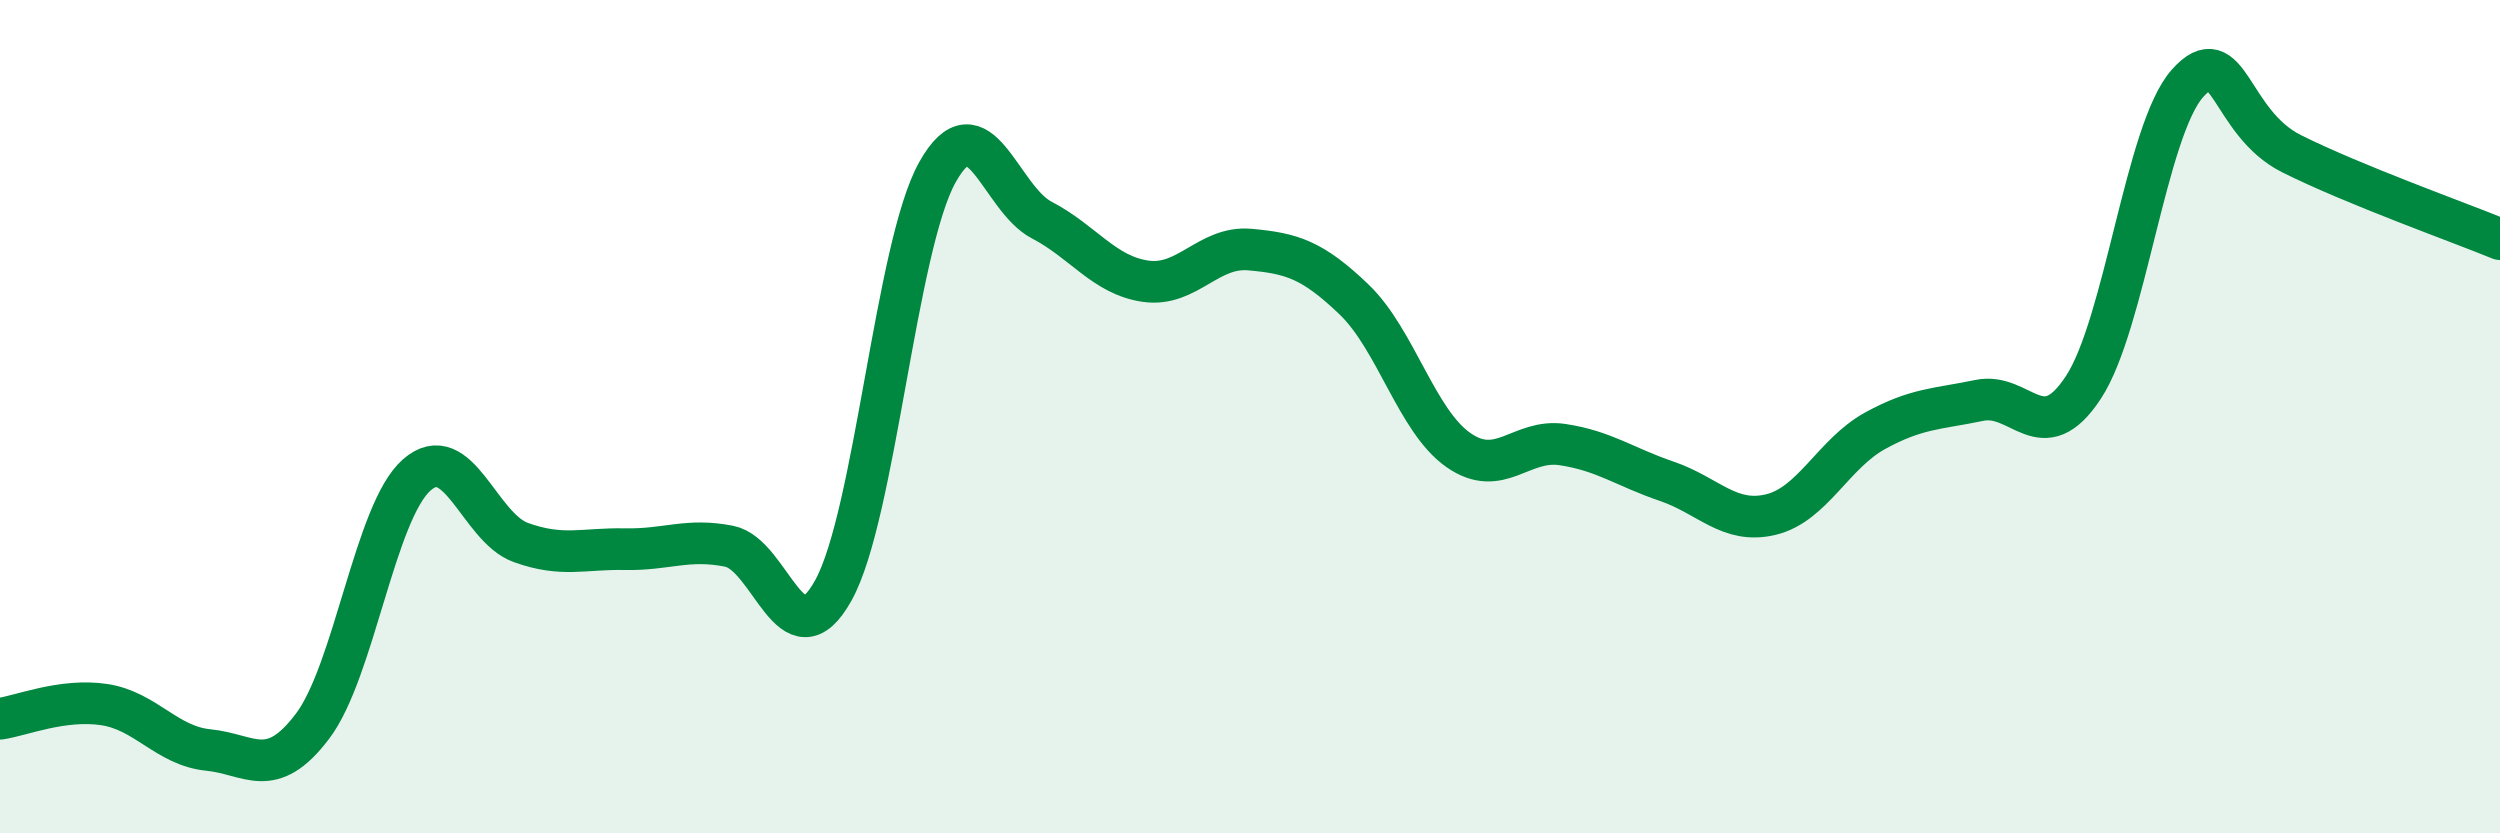
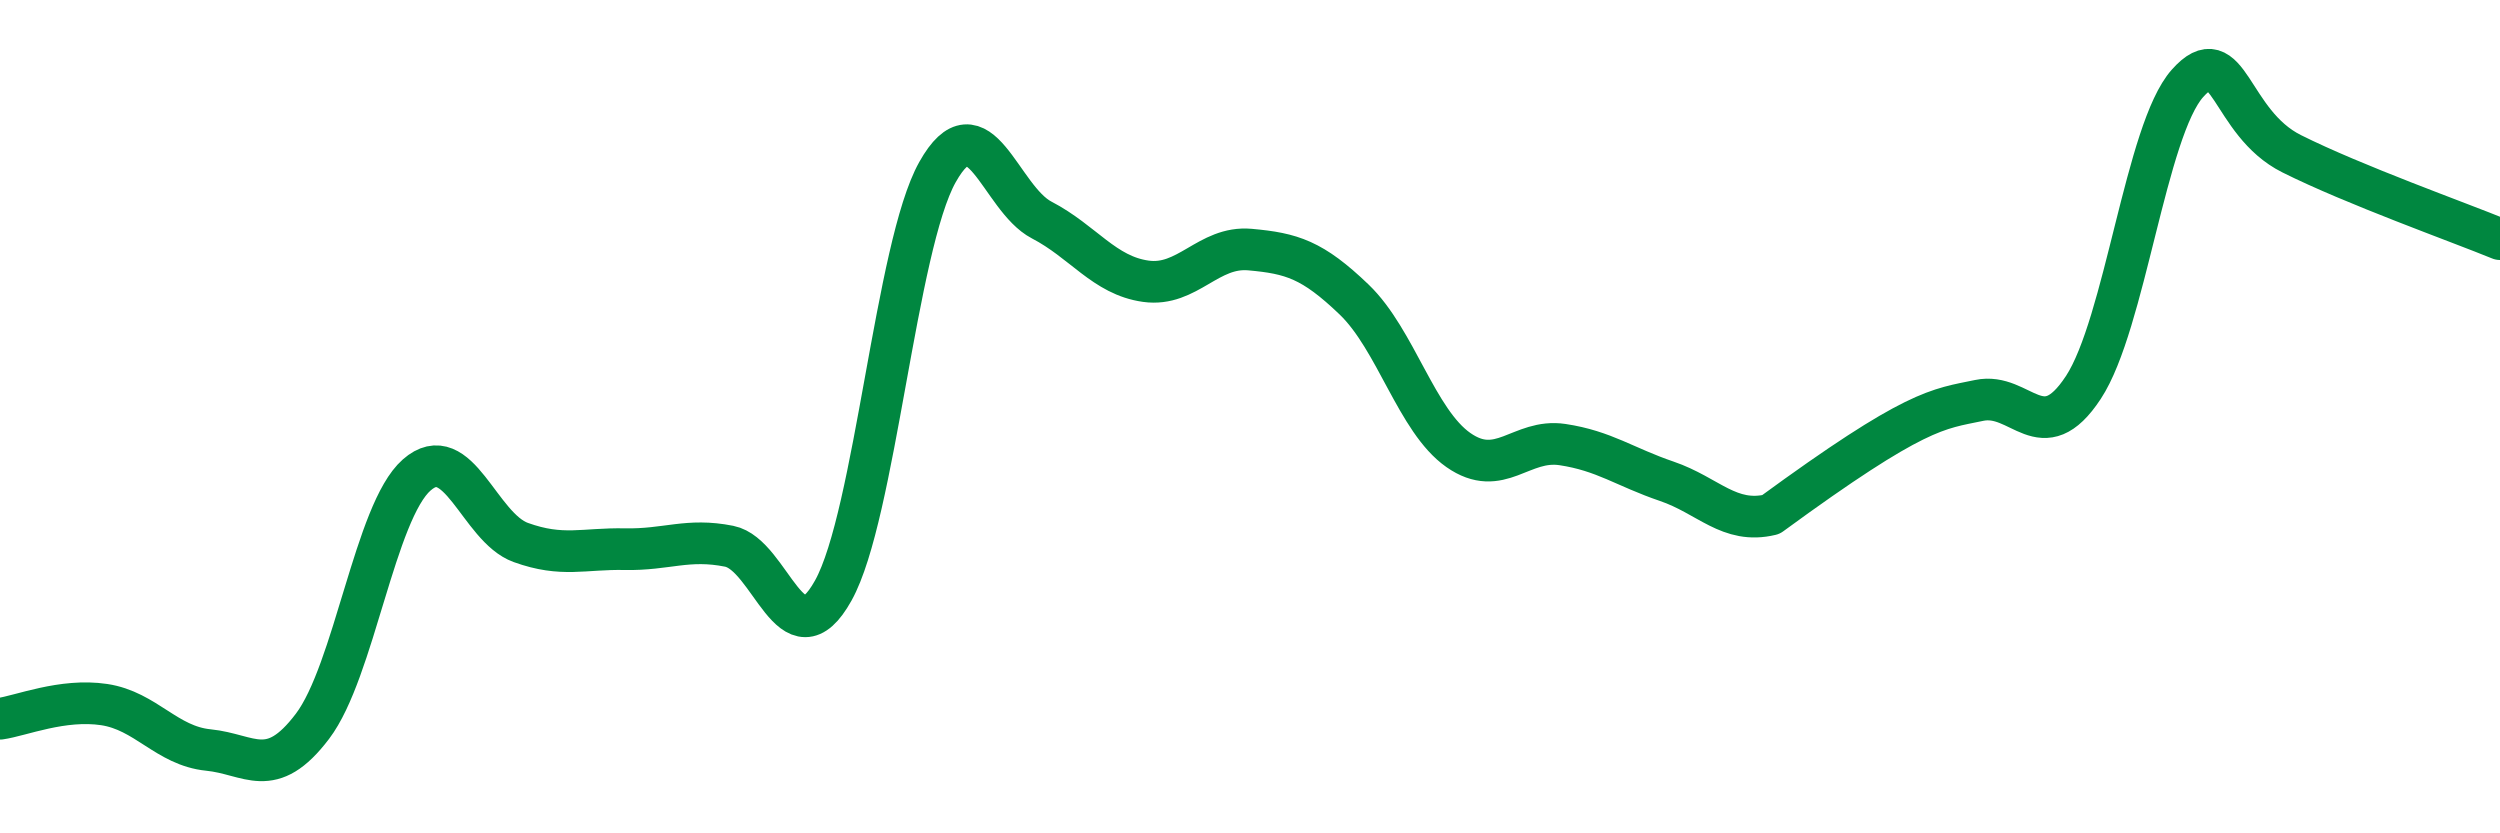
<svg xmlns="http://www.w3.org/2000/svg" width="60" height="20" viewBox="0 0 60 20">
-   <path d="M 0,17.25 C 0.5,17.18 1.5,16.76 2.5,16.91 C 3.5,17.06 4,17.9 5,18 C 6,18.1 6.5,18.75 7.5,17.43 C 8.5,16.11 9,12.28 10,11.4 C 11,10.52 11.5,12.66 12.5,13.02 C 13.5,13.38 14,13.16 15,13.18 C 16,13.2 16.5,12.91 17.5,13.11 C 18.5,13.31 19,15.97 20,14.17 C 21,12.37 21.5,5.91 22.5,4.13 C 23.5,2.35 24,4.76 25,5.28 C 26,5.8 26.5,6.61 27.5,6.75 C 28.5,6.89 29,5.9 30,5.99 C 31,6.08 31.5,6.23 32.5,7.19 C 33.5,8.15 34,10.1 35,10.8 C 36,11.5 36.5,10.52 37.5,10.67 C 38.5,10.82 39,11.21 40,11.55 C 41,11.89 41.5,12.59 42.5,12.35 C 43.5,12.11 44,10.89 45,10.34 C 46,9.79 46.5,9.82 47.5,9.61 C 48.5,9.4 49,10.82 50,9.3 C 51,7.78 51.5,3.12 52.5,2 C 53.5,0.88 53.5,2.94 55,3.69 C 56.5,4.44 59,5.33 60,5.74L60 20L0 20Z" fill="#008740" opacity="0.1" stroke-linecap="round" stroke-linejoin="round" />
-   <path d="M 0,17.25 C 0.5,17.18 1.5,16.76 2.5,16.91 C 3.5,17.06 4,17.9 5,18 C 6,18.1 6.5,18.75 7.5,17.43 C 8.5,16.11 9,12.28 10,11.4 C 11,10.52 11.5,12.66 12.5,13.02 C 13.5,13.38 14,13.16 15,13.18 C 16,13.2 16.5,12.91 17.5,13.11 C 18.5,13.31 19,15.97 20,14.17 C 21,12.37 21.5,5.91 22.5,4.13 C 23.5,2.35 24,4.76 25,5.28 C 26,5.8 26.5,6.61 27.5,6.75 C 28.5,6.89 29,5.9 30,5.99 C 31,6.08 31.5,6.23 32.5,7.19 C 33.5,8.15 34,10.1 35,10.8 C 36,11.5 36.5,10.52 37.5,10.67 C 38.5,10.82 39,11.21 40,11.55 C 41,11.89 41.5,12.59 42.5,12.35 C 43.5,12.11 44,10.89 45,10.34 C 46,9.79 46.5,9.82 47.5,9.61 C 48.5,9.4 49,10.82 50,9.3 C 51,7.78 51.5,3.12 52.5,2 C 53.5,0.88 53.5,2.94 55,3.69 C 56.5,4.44 59,5.33 60,5.74" stroke="#008740" stroke-width="1" fill="none" stroke-linecap="round" stroke-linejoin="round" />
+   <path d="M 0,17.25 C 0.5,17.18 1.5,16.76 2.5,16.91 C 3.5,17.06 4,17.9 5,18 C 6,18.1 6.5,18.75 7.5,17.43 C 8.5,16.11 9,12.28 10,11.4 C 11,10.52 11.5,12.66 12.5,13.02 C 13.5,13.38 14,13.16 15,13.18 C 16,13.2 16.5,12.91 17.5,13.11 C 18.5,13.31 19,15.97 20,14.17 C 21,12.37 21.5,5.91 22.5,4.13 C 23.5,2.35 24,4.76 25,5.28 C 26,5.8 26.5,6.61 27.5,6.75 C 28.5,6.89 29,5.9 30,5.99 C 31,6.08 31.5,6.23 32.5,7.19 C 33.5,8.15 34,10.1 35,10.8 C 36,11.5 36.5,10.52 37.5,10.67 C 38.5,10.82 39,11.21 40,11.55 C 41,11.89 41.5,12.59 42.5,12.35 C 46,9.79 46.5,9.82 47.5,9.61 C 48.5,9.4 49,10.82 50,9.3 C 51,7.78 51.5,3.12 52.5,2 C 53.5,0.88 53.5,2.94 55,3.69 C 56.5,4.44 59,5.33 60,5.74" stroke="#008740" stroke-width="1" fill="none" stroke-linecap="round" stroke-linejoin="round" />
</svg>